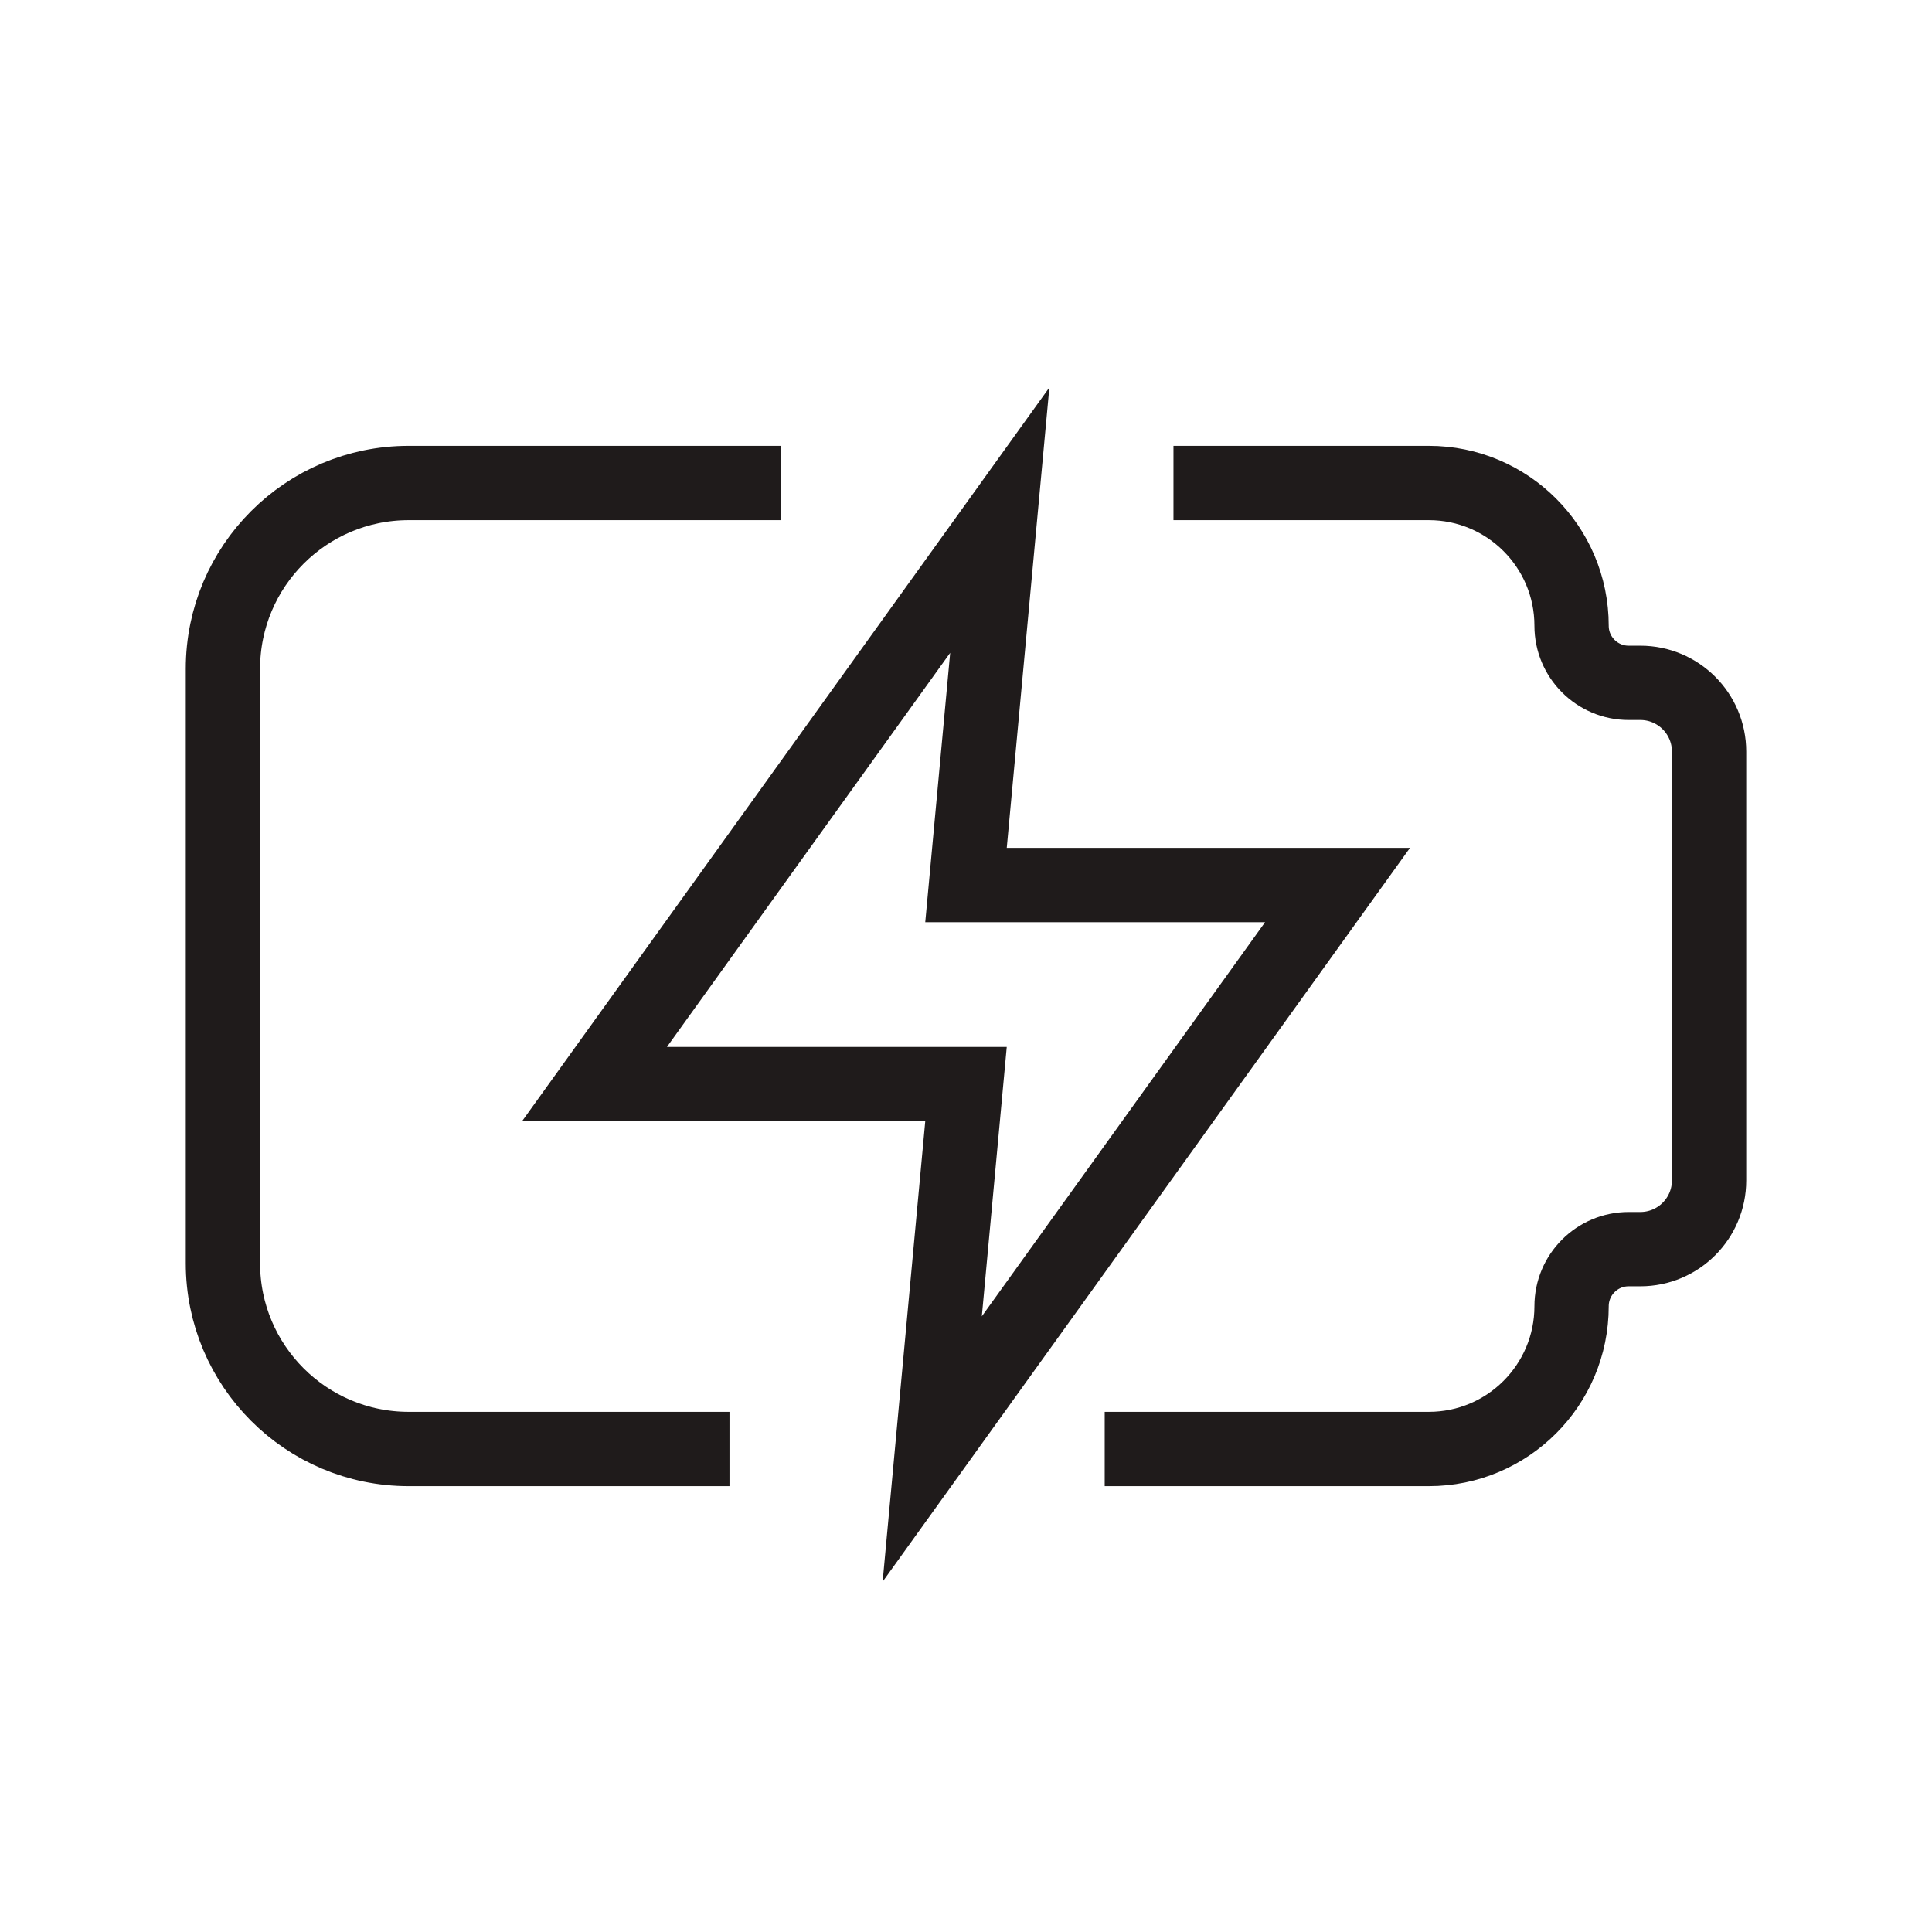
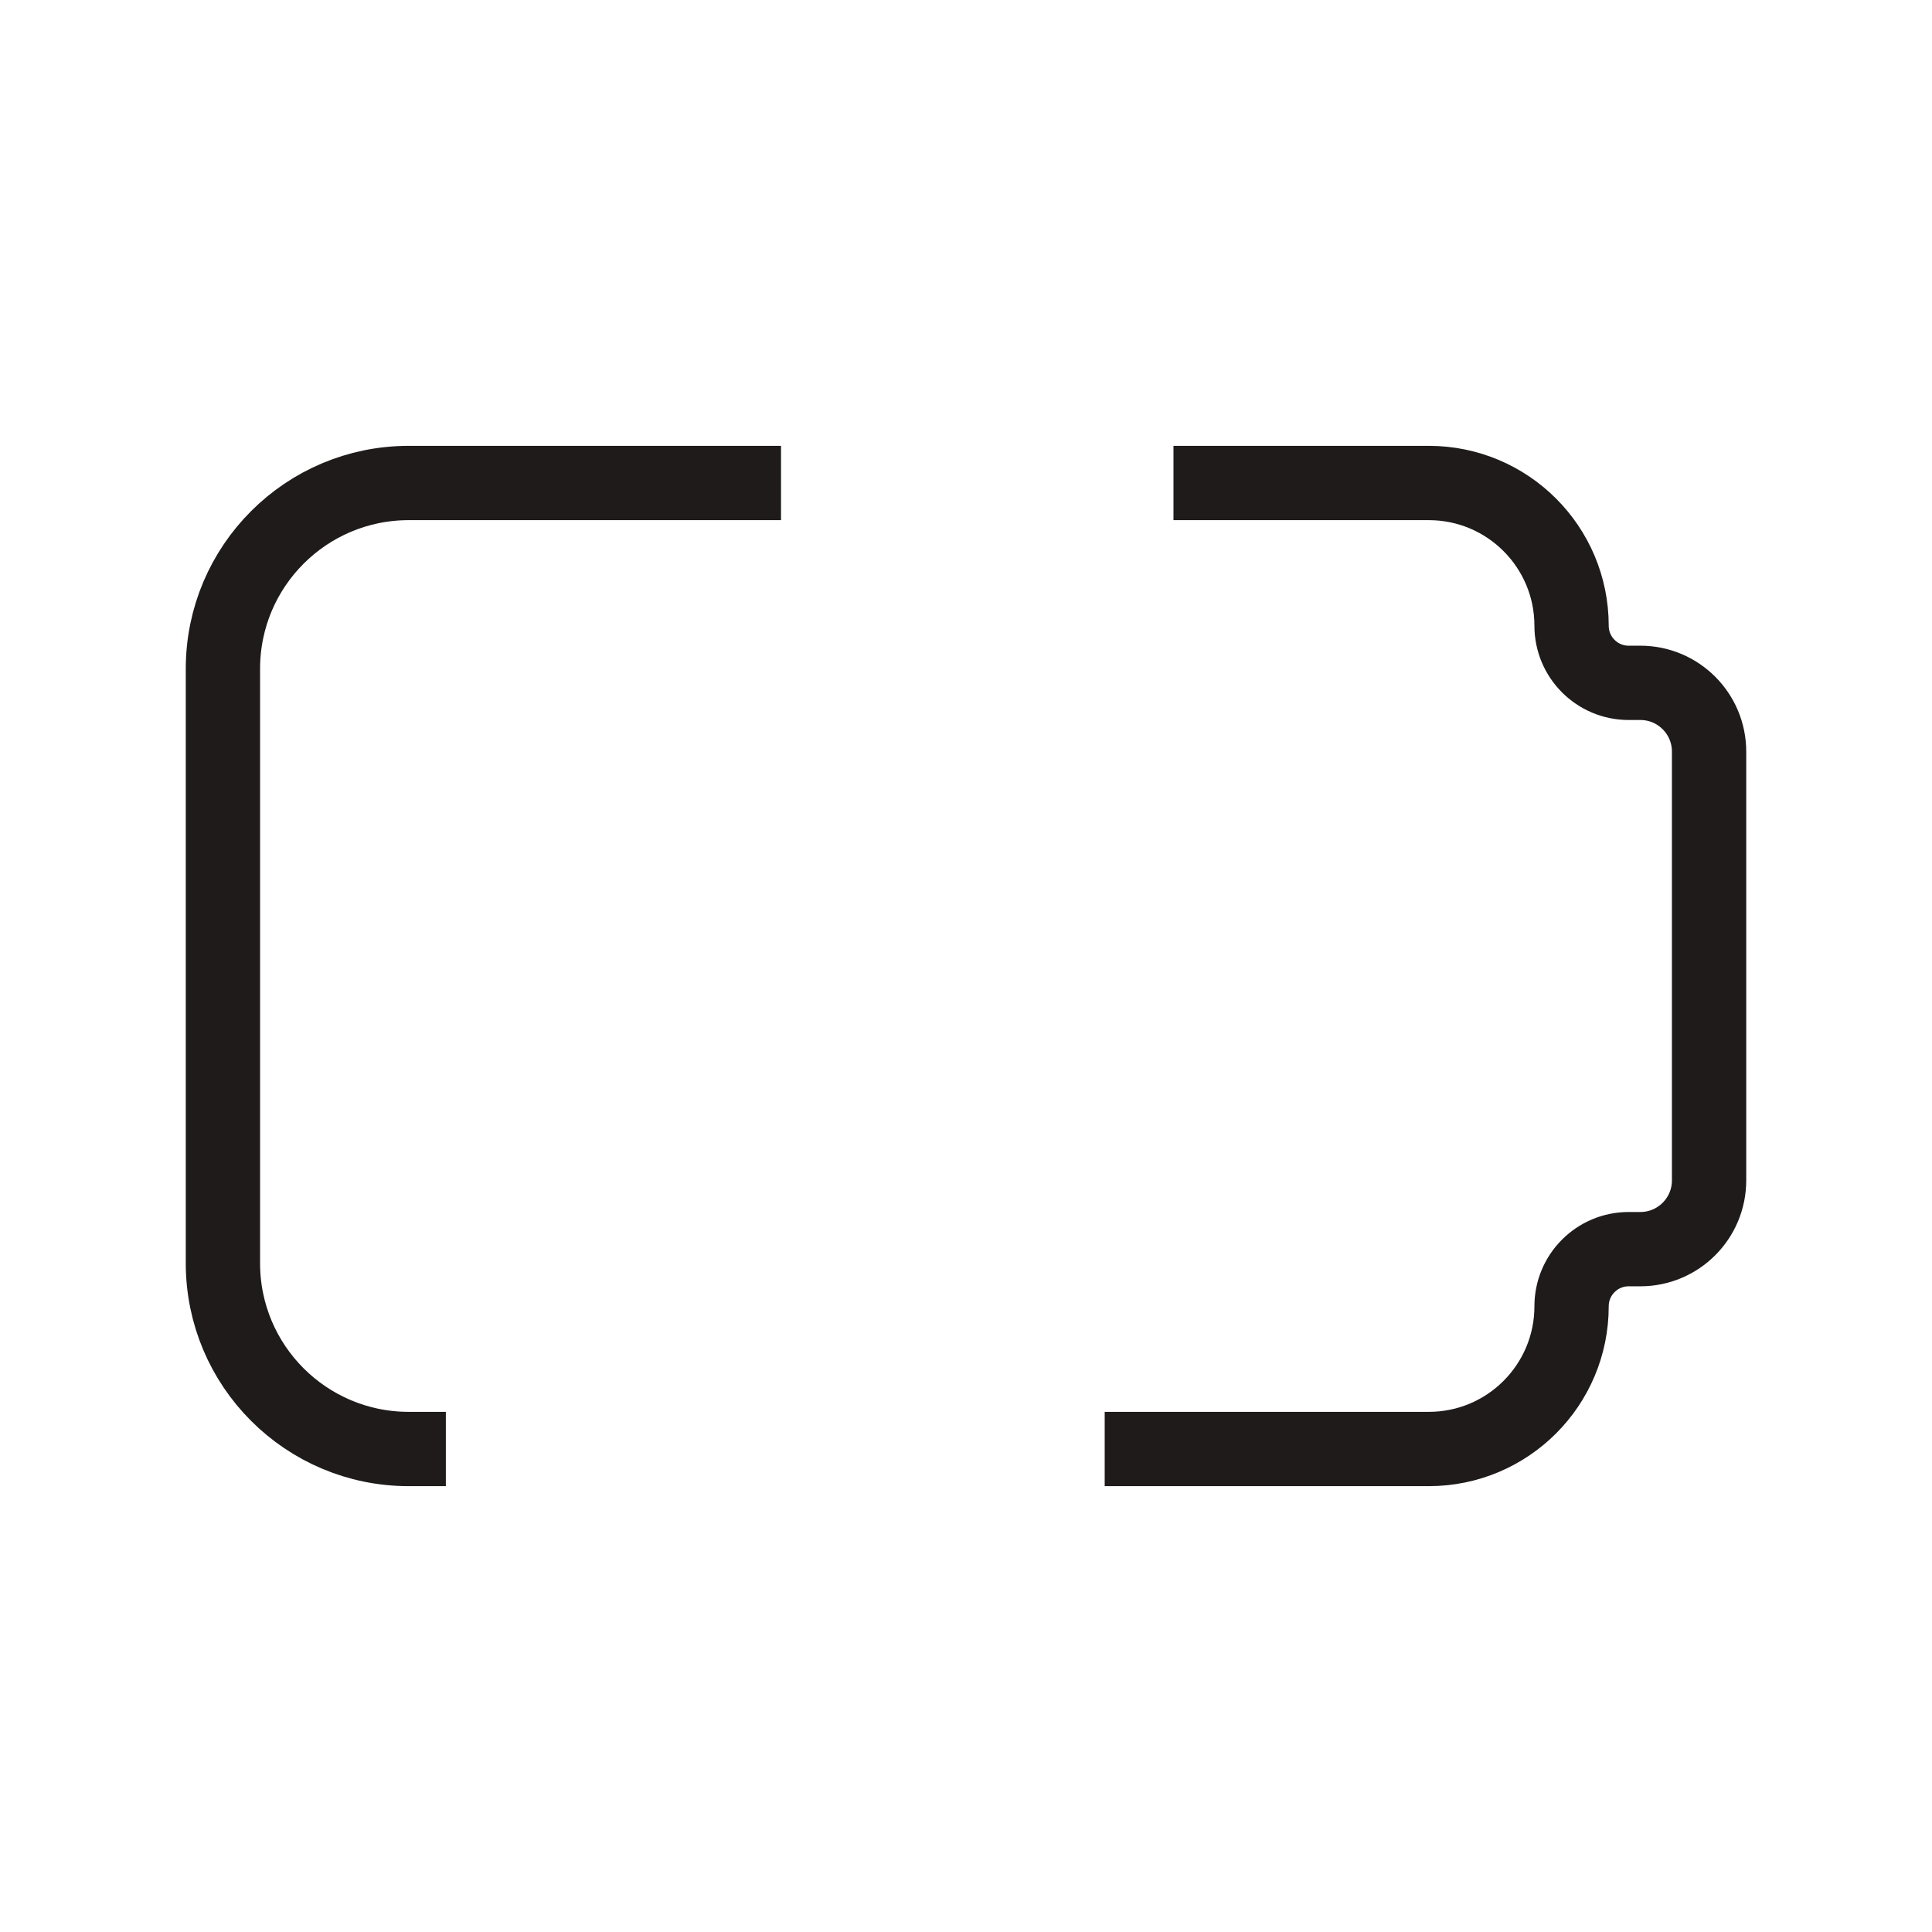
<svg xmlns="http://www.w3.org/2000/svg" width="52" height="52" viewBox="0 0 52 52" fill="none">
-   <path d="M20.021 13H11C8.239 13 6 15.239 6 18V34C6 36.761 8.239 39 11 39H18.634M30.733 39H38.457C40.579 39 42.299 37.28 42.299 35.158V35.158C42.299 34.309 42.987 33.621 43.836 33.621H44.15C45.172 33.621 46 32.792 46 31.77V20.23C46 19.208 45.172 18.379 44.15 18.379H43.836C42.987 18.379 42.299 17.691 42.299 16.842V16.842C42.299 14.72 40.579 13 38.457 13H32.584" stroke="#1F1B1B" stroke-width="2" stroke-linecap="square" stroke-linejoin="bevel" />
-   <path d="M26.909 14L16 29.179H26L25.091 39L36 23.821H26L26.909 14Z" stroke="#1F1B1B" stroke-width="2" stroke-miterlimit="10" stroke-linecap="square" />
+   <path d="M20.021 13H11C8.239 13 6 15.239 6 18V34C6 36.761 8.239 39 11 39M30.733 39H38.457C40.579 39 42.299 37.28 42.299 35.158V35.158C42.299 34.309 42.987 33.621 43.836 33.621H44.15C45.172 33.621 46 32.792 46 31.77V20.23C46 19.208 45.172 18.379 44.15 18.379H43.836C42.987 18.379 42.299 17.691 42.299 16.842V16.842C42.299 14.72 40.579 13 38.457 13H32.584" stroke="#1F1B1B" stroke-width="2" stroke-linecap="square" stroke-linejoin="bevel" />
</svg>